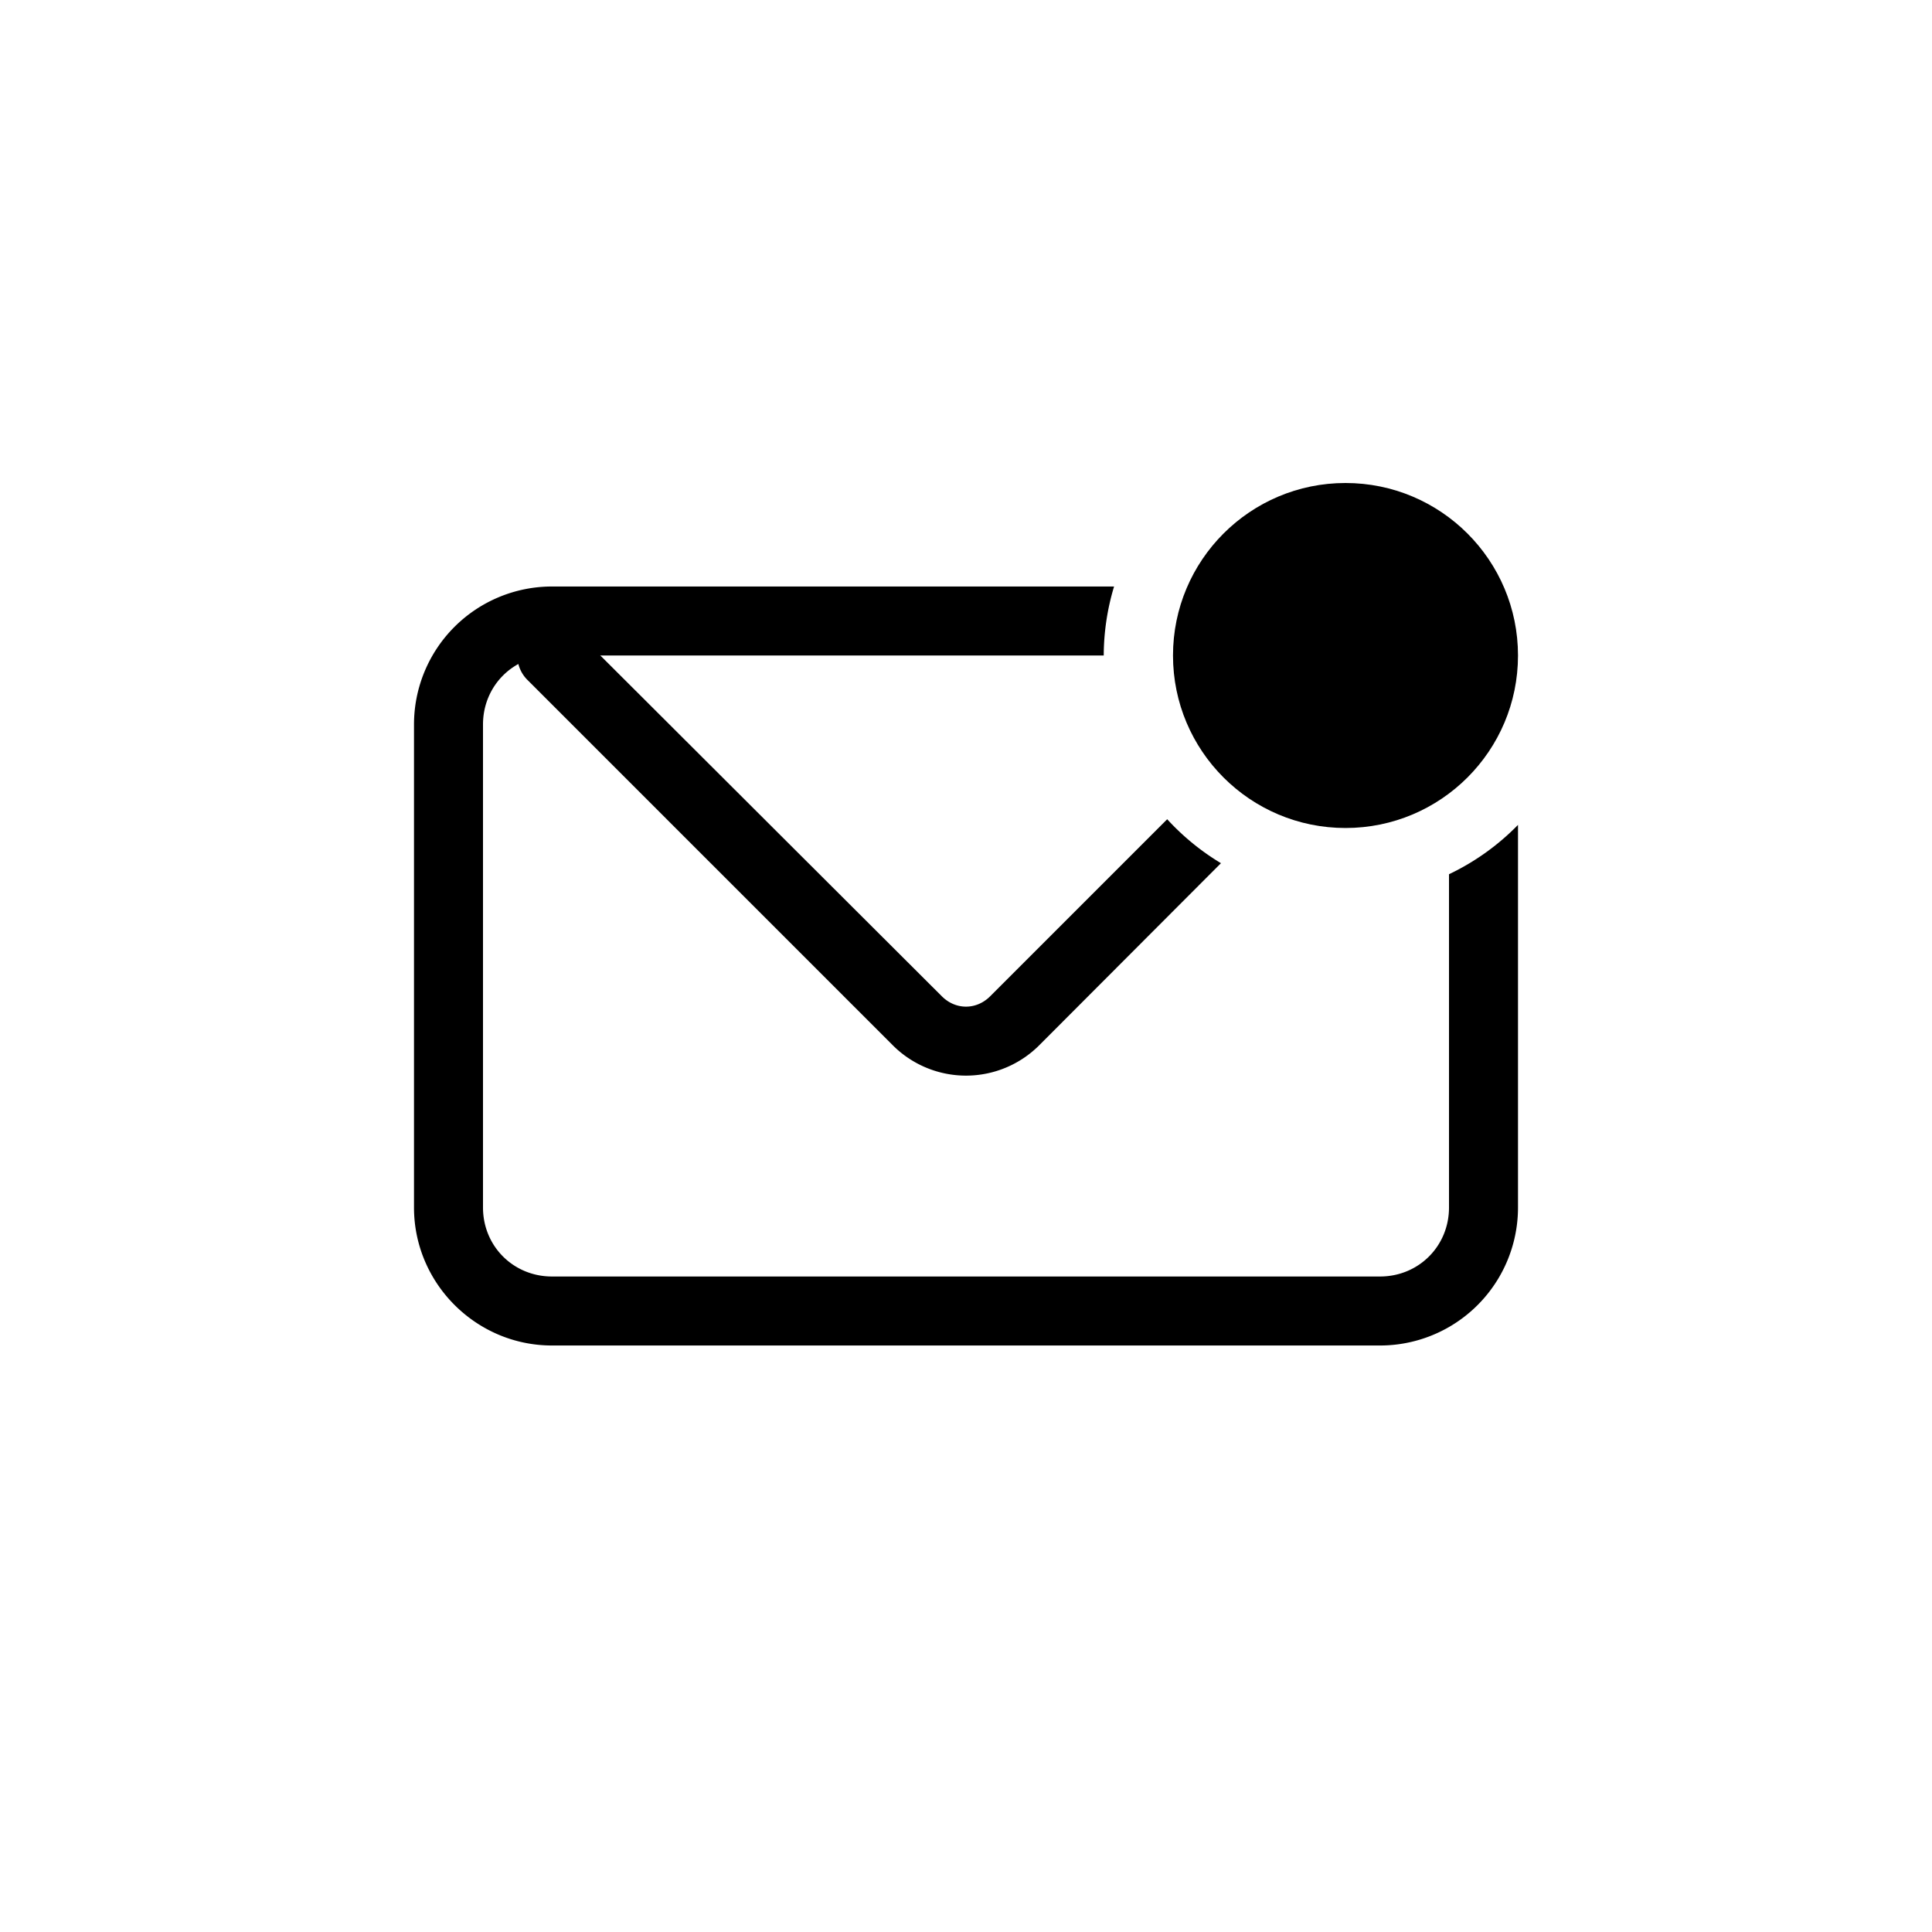
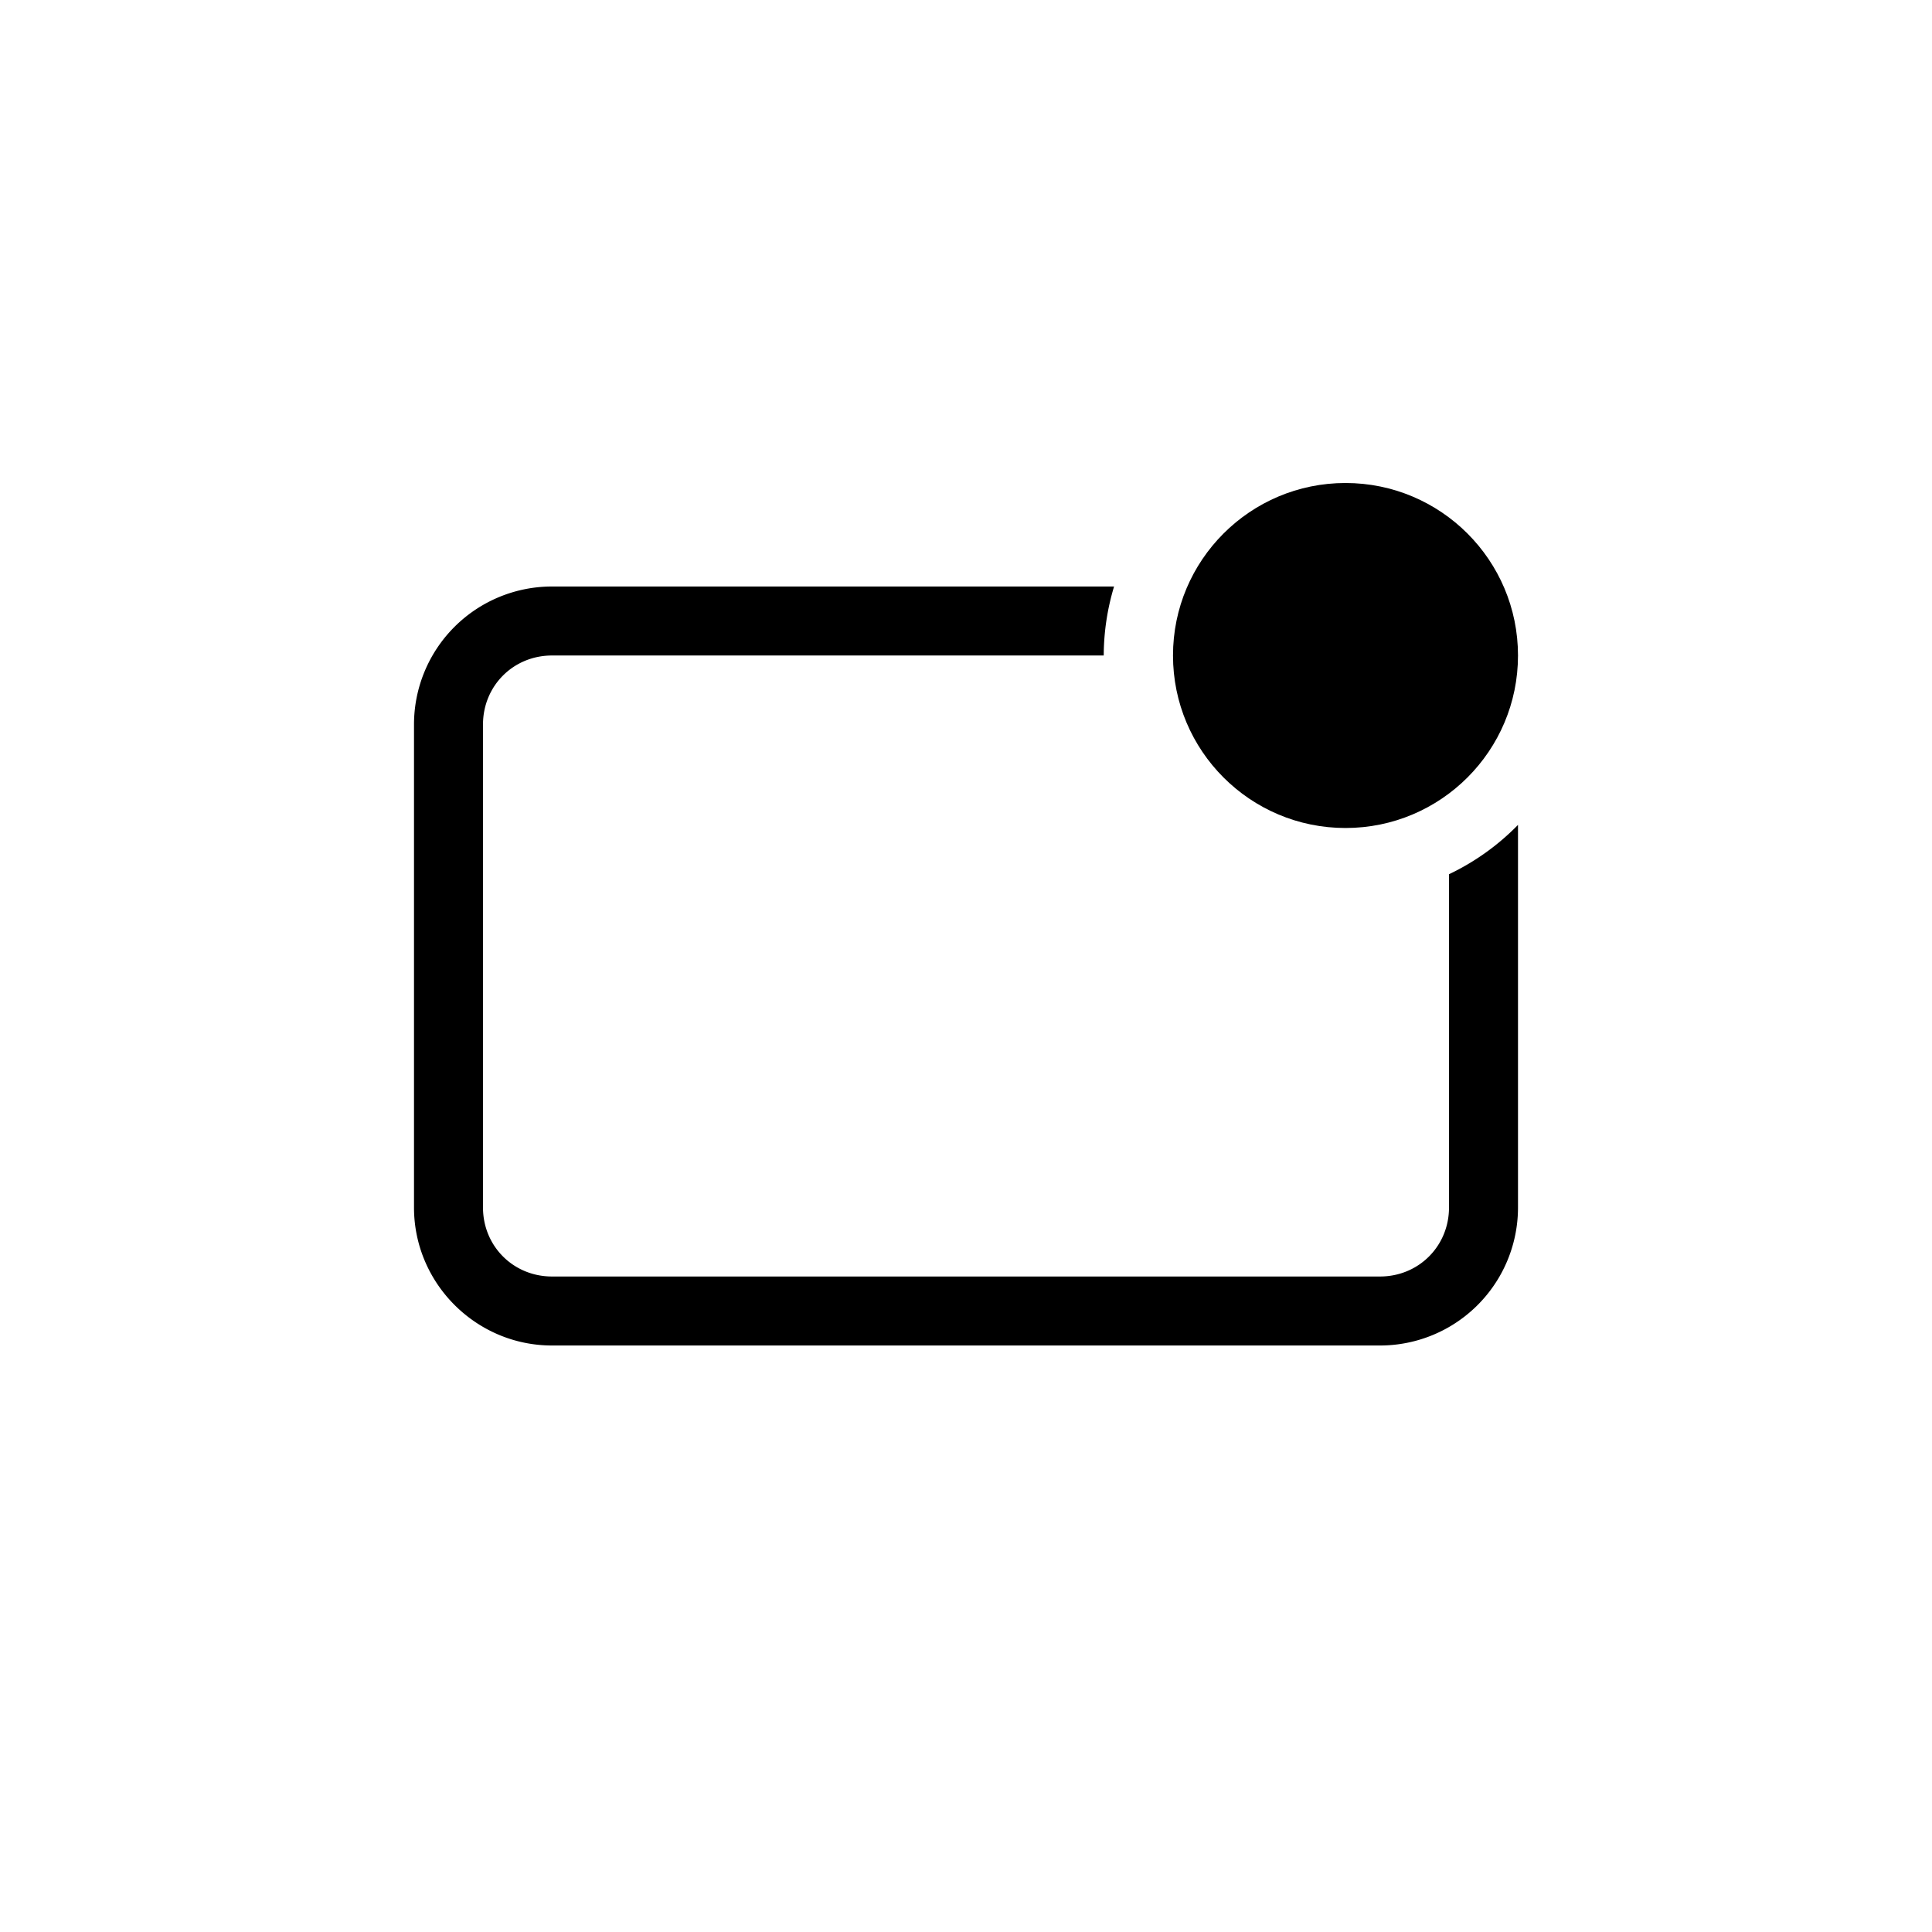
<svg xmlns="http://www.w3.org/2000/svg" width="28" height="28" fill="none" viewBox="0 0 28 28">
  <circle cx="19.5" cy="9.5" r="2.5" fill="currentColor" />
-   <path fill="currentColor" d="M8 9c-.125 0-.25.05-.35.15h-.01a.5.5 0 0 0 0 .7l5.3 5.3a1.5 1.5 0 0 0 2.12 0l2.635-2.64a3.5 3.5 0 0 1-.779-.637l-2.566 2.566c-.2.2-.5.2-.7 0L8.35 9.15A.493.493 0 0 0 8 9z" />
  <path fill="currentColor" d="M8 8.5a2 2 0 0 0-2 2v7c0 1.1.9 2 2 2h12a2 2 0 0 0 2-2v-5.545a3.5 3.5 0 0 1-1 .715v4.83c0 .56-.44 1-1 1H8c-.56 0-1-.44-1-1v-7c0-.56.44-1 1-1h7.996a3.5 3.5 0 0 1 .15-1H8z" />
</svg>